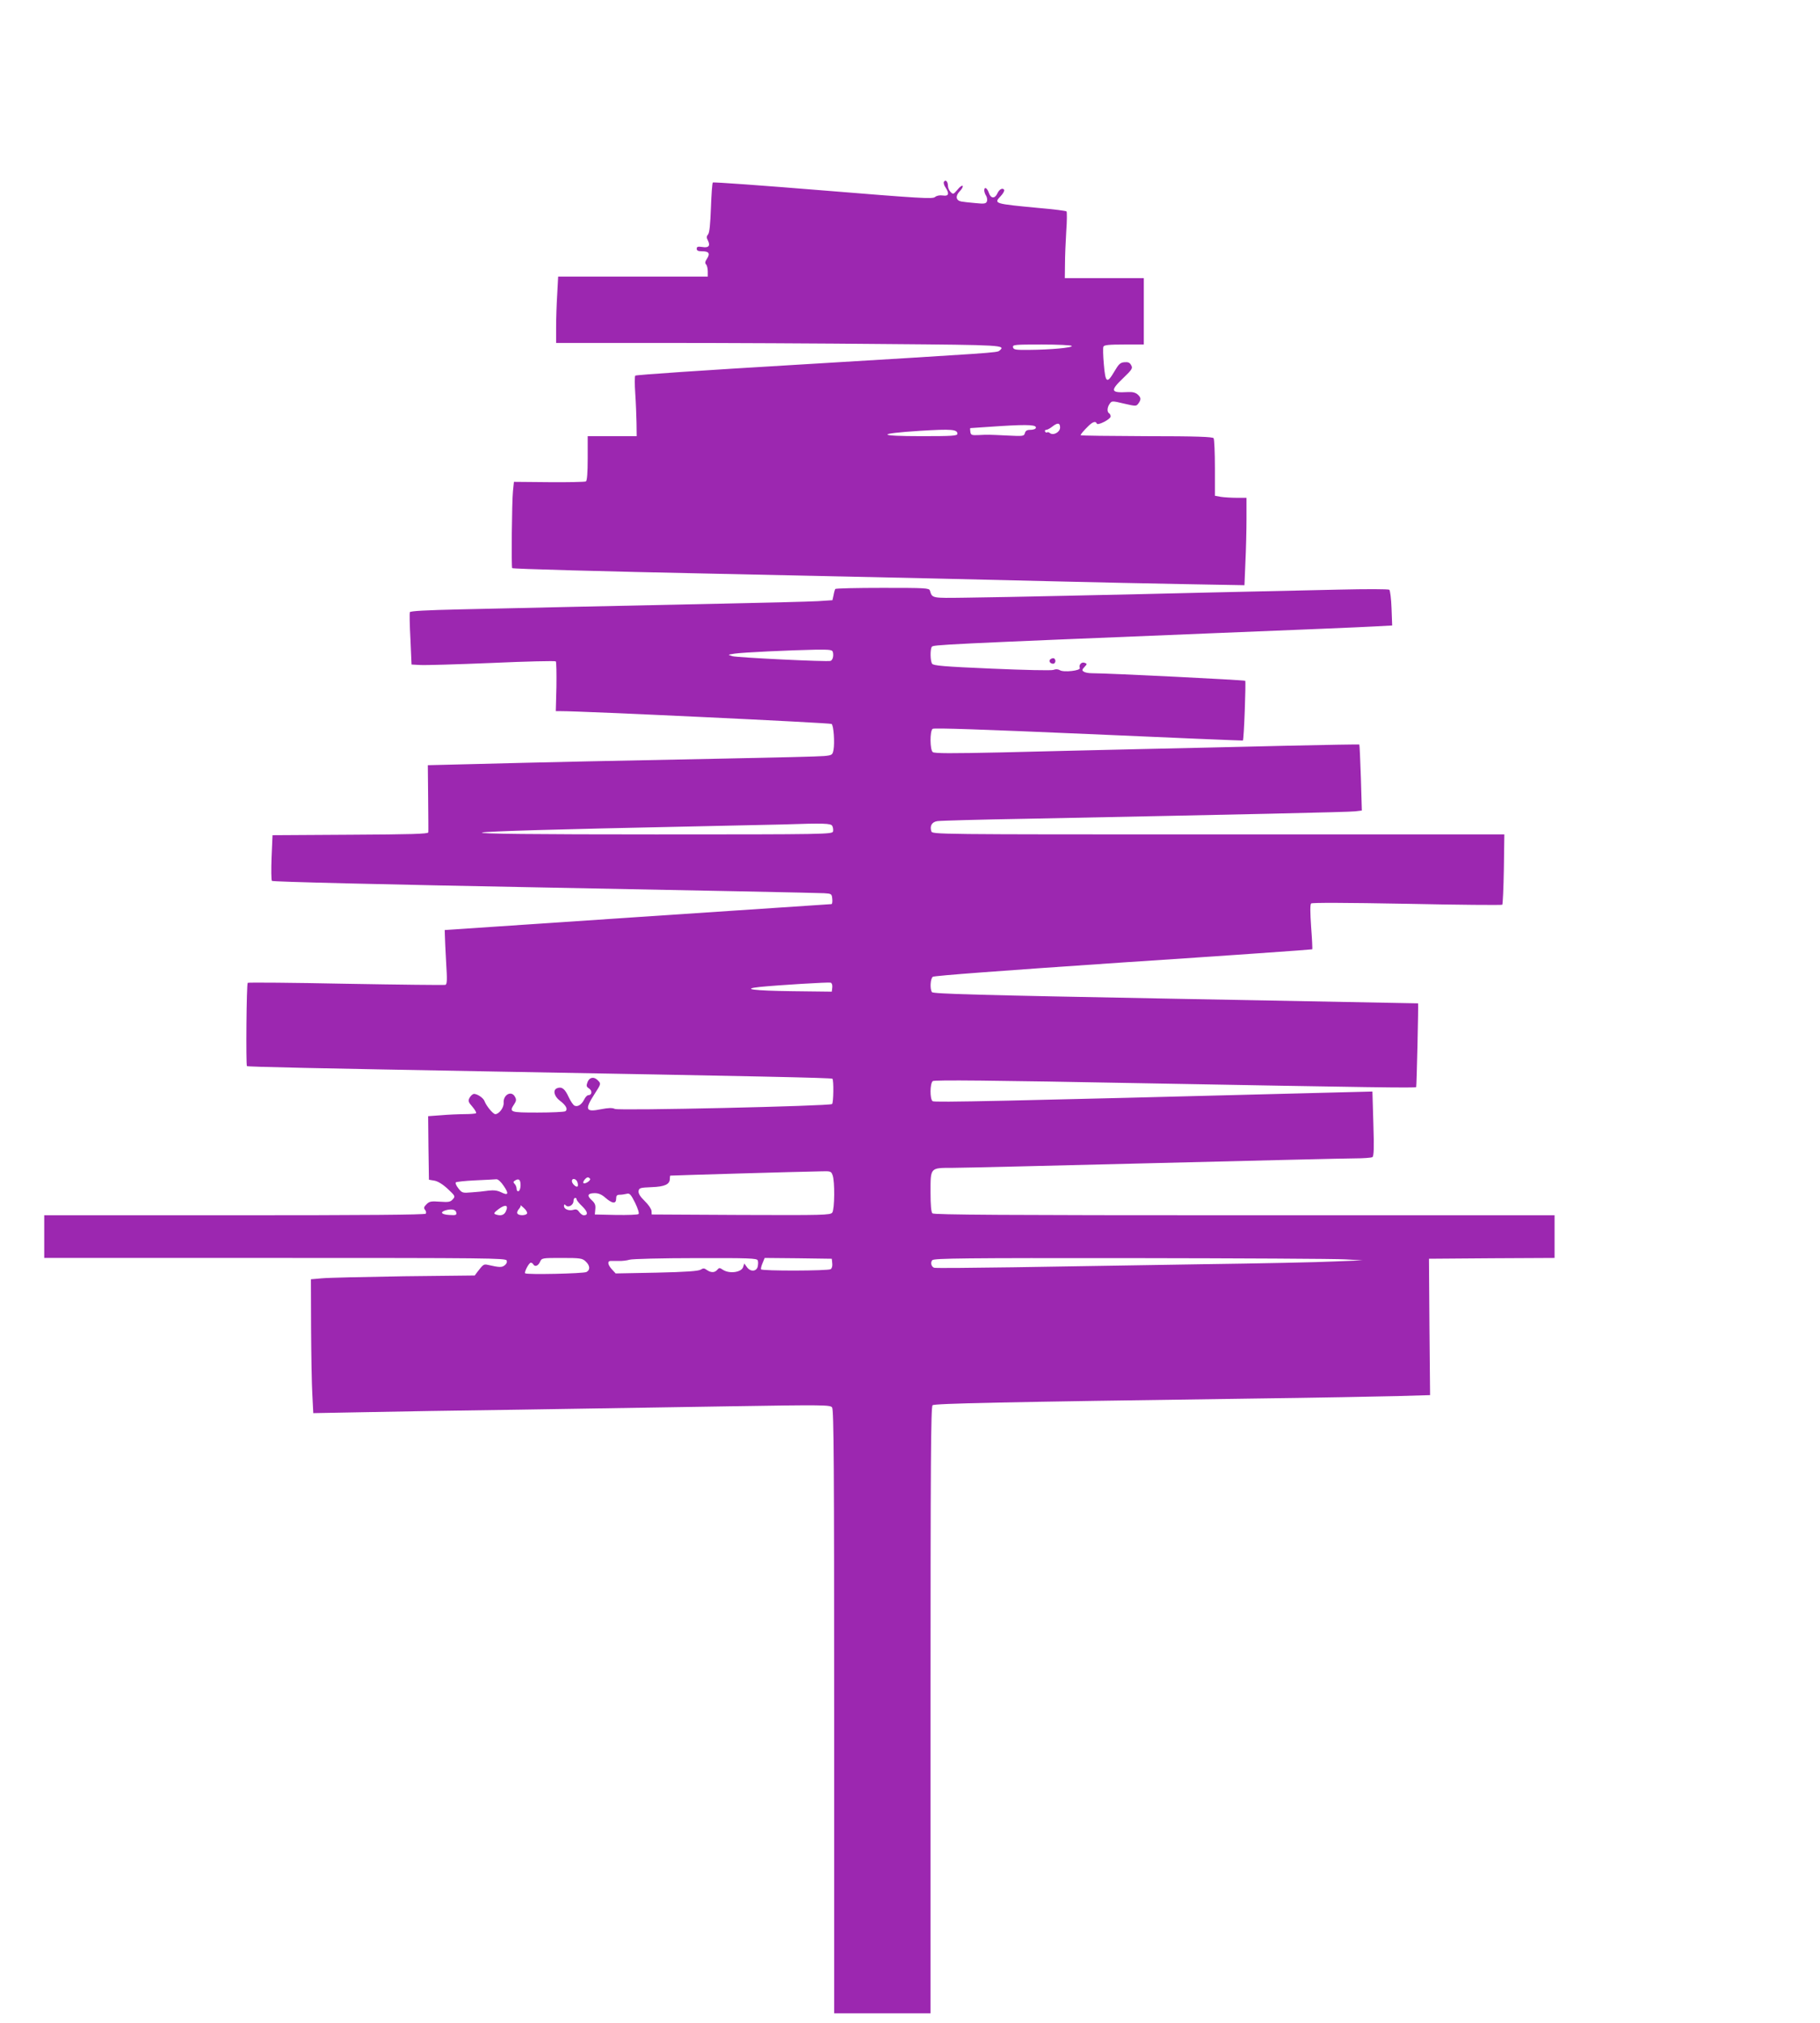
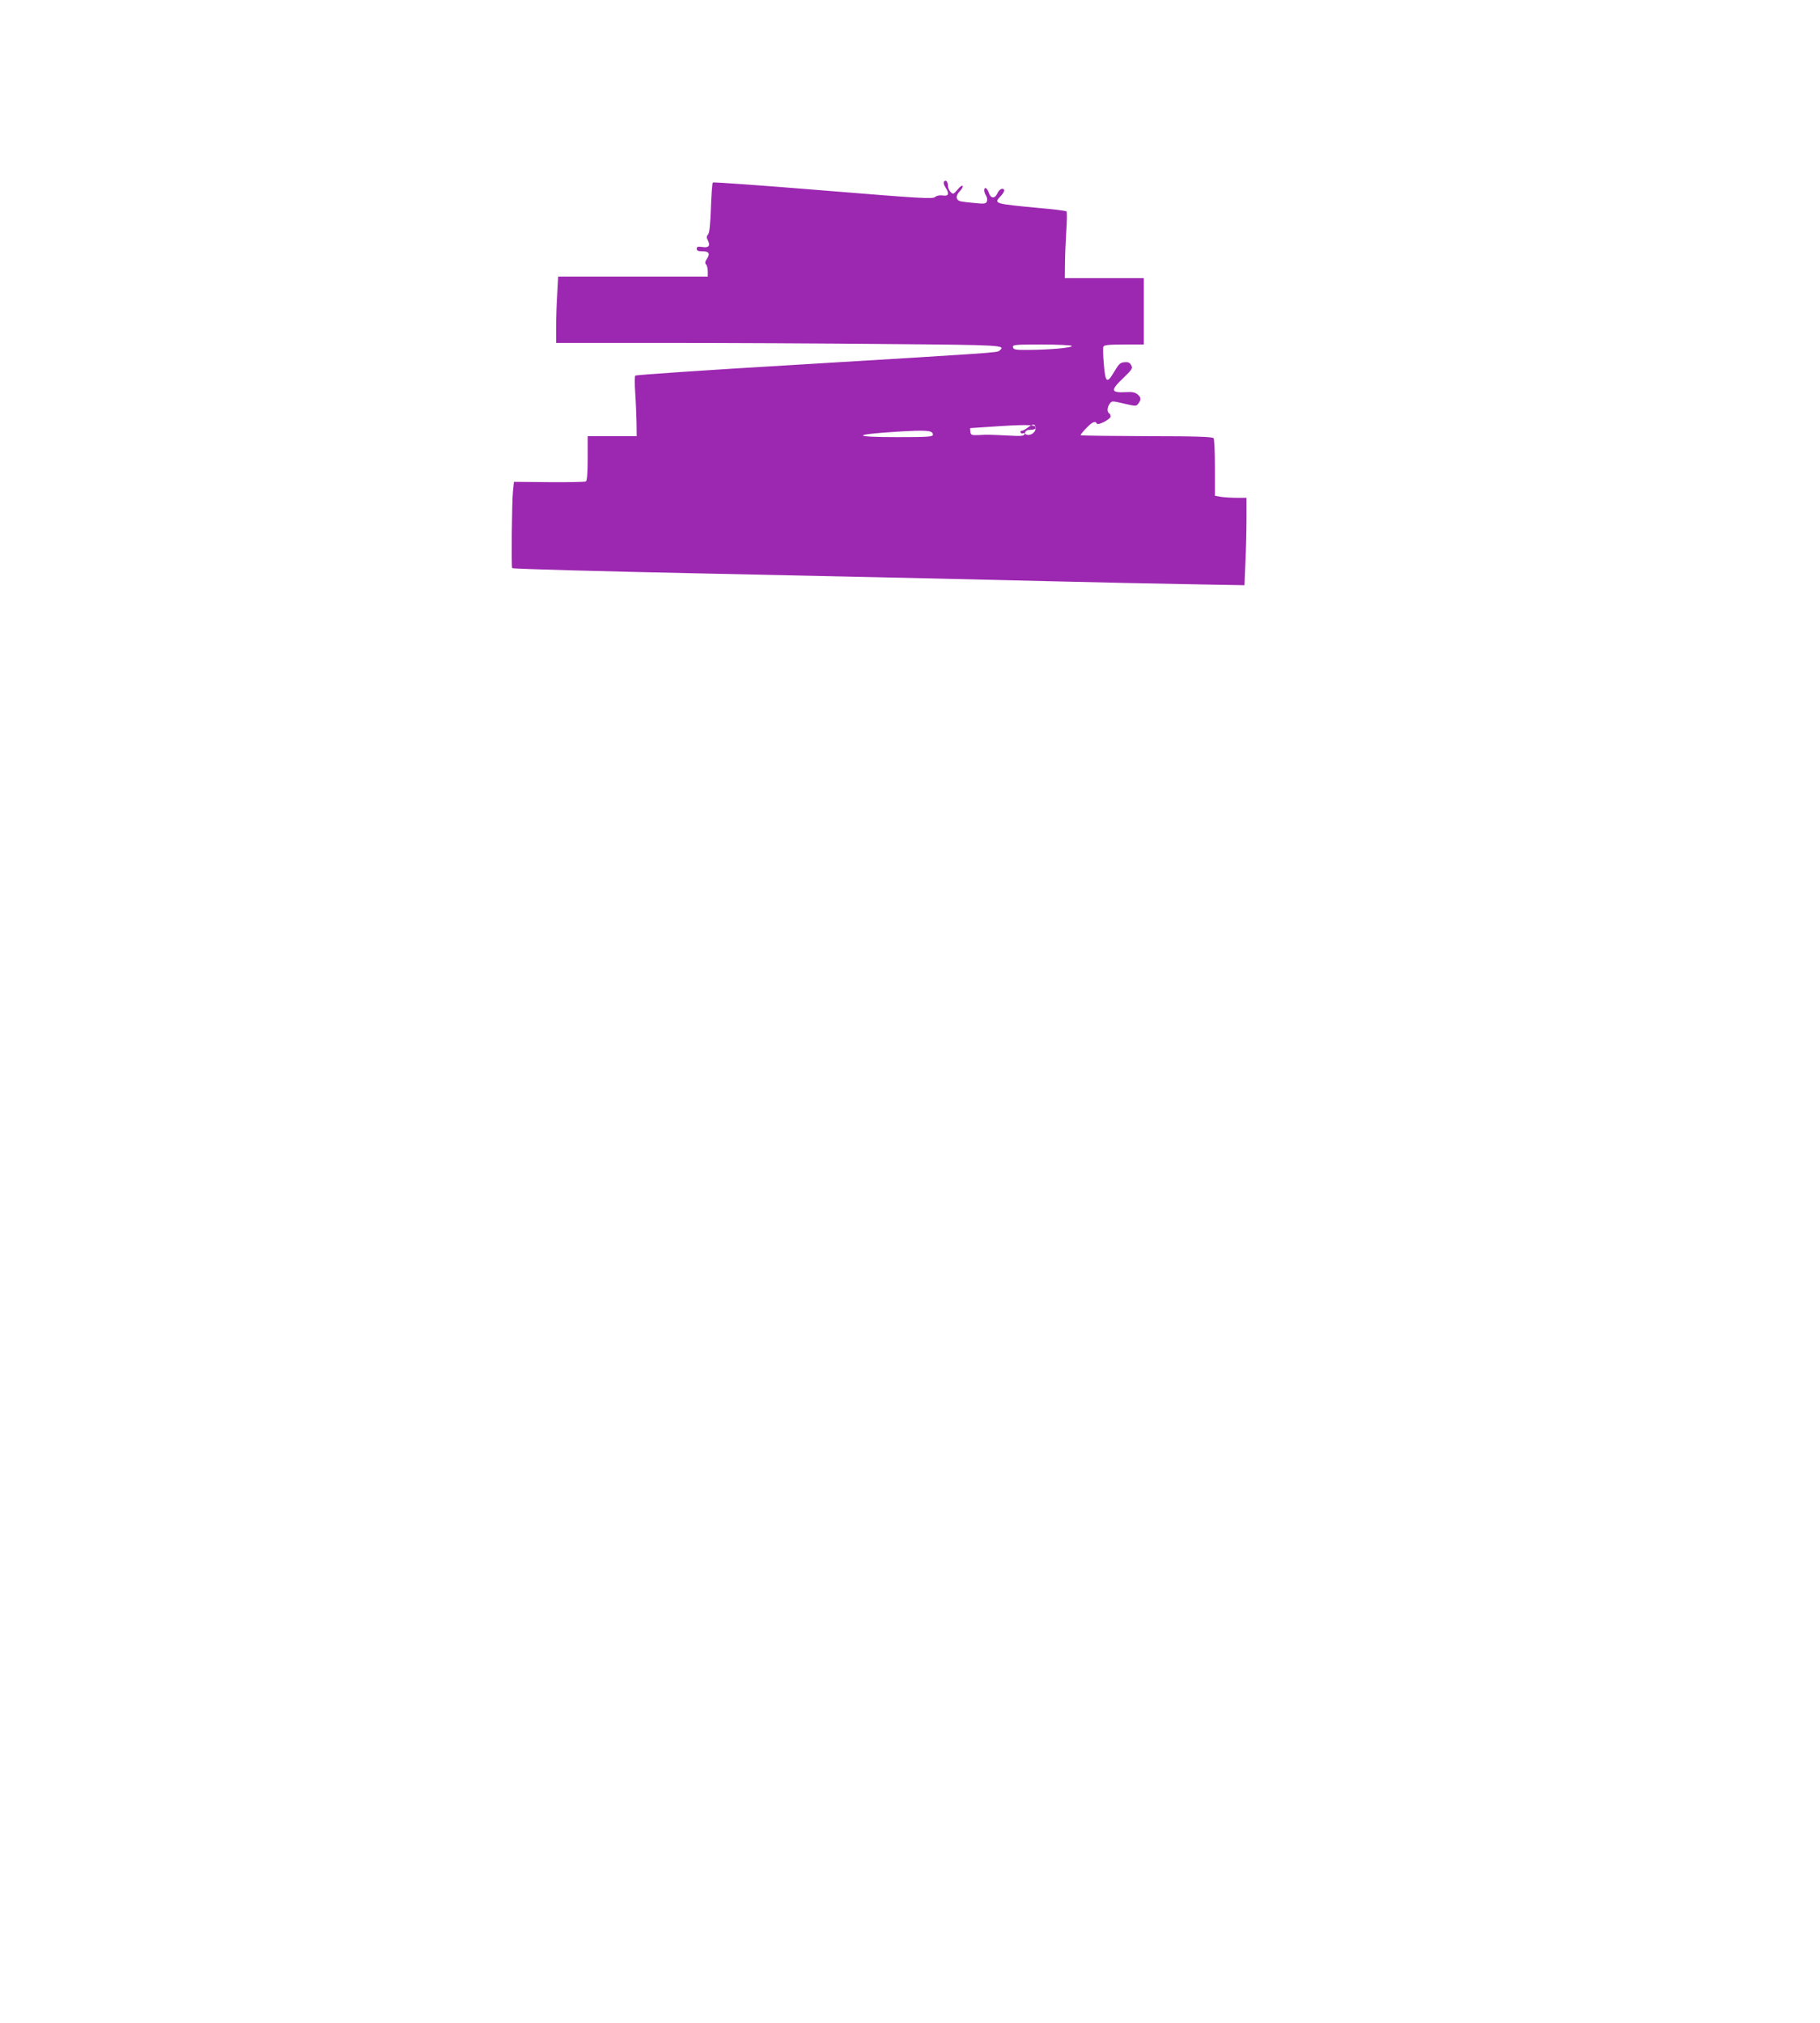
<svg xmlns="http://www.w3.org/2000/svg" version="1.0" width="1152pt" height="1280pt" viewBox="0 0 1152 1280" preserveAspectRatio="xMidYMid meet">
  <g transform="translate(0,1280) scale(0.1,-0.1)" fill="#9c27b0" stroke="none">
-     <path d="M5975 11650 c-4 -6 0 -22 9 -35 27 -41 21 -58 -16 -52 -21 3 -39 -1 -50 -10 -15 -13 -95 -8 -708 42 -381 31 -695 54 -698 50 -4 -4 -9 -75 -12 -159 -4 -105 -9 -158 -18 -169 -10 -12 -11 -21 -2 -37 18 -35 6 -50 -34 -43 -29 4 -36 2 -36 -11 0 -12 9 -16 34 -16 44 0 52 -14 31 -47 -12 -18 -14 -28 -6 -36 6 -6 11 -26 11 -44 l0 -33 -473 0 -474 0 -6 -112 c-4 -62 -7 -157 -7 -210 l0 -98 683 0 c375 0 1009 -3 1410 -7 741 -6 755 -7 713 -42 -15 -13 -23 -13 -1315 -91 -541 -32 -987 -62 -990 -67 -4 -4 -4 -55 0 -113 4 -58 7 -142 8 -187 l1 -83 -155 0 -155 0 0 -139 c0 -93 -4 -142 -11 -147 -6 -4 -112 -6 -234 -5 l-222 2 -6 -58 c-7 -64 -11 -482 -5 -488 4 -5 584 -21 1263 -35 1050 -22 1883 -41 2230 -50 198 -5 536 -12 751 -16 l391 -7 6 144 c4 79 7 204 7 277 l0 132 -62 0 c-35 0 -80 3 -100 6 l-38 7 0 176 c0 97 -4 181 -8 188 -6 9 -108 13 -425 13 -229 1 -417 3 -417 6 0 6 19 29 50 59 26 26 46 32 52 15 5 -15 88 27 88 45 0 7 -4 17 -10 20 -14 9 -12 38 4 60 13 19 16 19 91 1 74 -17 77 -17 90 0 19 26 18 38 -4 58 -14 12 -33 17 -63 15 -109 -6 -113 8 -27 90 55 53 60 61 49 80 -9 17 -19 21 -43 19 -26 -2 -36 -12 -63 -58 -47 -80 -57 -74 -67 44 -5 54 -6 105 -3 112 4 11 34 14 131 14 l125 0 0 210 0 210 -250 0 -250 0 1 88 c0 48 4 141 8 207 5 66 5 123 2 127 -3 4 -82 14 -176 22 -284 27 -287 27 -240 76 15 16 24 33 21 39 -10 15 -32 3 -44 -25 -16 -33 -41 -30 -53 6 -11 32 -29 41 -29 15 0 -8 5 -24 12 -34 6 -10 8 -26 5 -35 -6 -15 -16 -17 -74 -11 -38 3 -78 8 -89 10 -34 7 -38 35 -9 65 14 14 22 30 18 34 -4 4 -19 -7 -33 -25 -25 -29 -27 -30 -43 -14 -9 9 -17 27 -17 40 0 26 -15 41 -25 25z m809 -1039 c7 -11 -132 -24 -269 -25 -87 -1 -100 1 -103 17 -3 16 11 17 182 17 102 0 187 -4 190 -9z m-229 -522 c-4 -5 -19 -9 -34 -9 -21 0 -30 -6 -34 -21 -5 -19 -11 -20 -109 -15 -126 6 -122 6 -183 3 -45 -2 -50 0 -53 21 -2 12 -2 22 0 23 2 0 89 6 193 13 180 11 233 8 220 -15z m155 6 c0 -30 -43 -53 -65 -35 -6 5 -14 7 -17 4 -3 -3 -9 -1 -13 5 -3 6 0 11 7 11 7 0 24 9 38 20 34 27 50 25 50 -5z m-650 -40 c0 -13 -34 -15 -227 -15 -285 0 -288 16 -7 34 198 12 234 9 234 -19z" />
-     <path d="M5287 9073 c-3 -5 -8 -22 -11 -40 l-7 -31 -92 -6 c-51 -3 -330 -10 -622 -16 -291 -6 -710 -15 -930 -20 -220 -5 -541 -12 -713 -16 -215 -5 -315 -10 -318 -18 -2 -6 -1 -83 4 -171 l7 -160 55 -3 c30 -2 234 4 453 13 219 10 401 14 405 10 4 -4 5 -76 4 -161 l-4 -154 34 0 c122 1 1705 -74 1712 -81 13 -11 20 -119 12 -163 -6 -33 -9 -35 -59 -40 -29 -3 -311 -10 -627 -16 -577 -11 -1185 -24 -1638 -36 l-244 -6 2 -207 c1 -113 2 -212 1 -218 -1 -10 -110 -13 -493 -15 l-493 -3 -6 -140 c-3 -77 -2 -144 2 -149 5 -6 719 -23 1727 -42 946 -18 1741 -34 1768 -36 47 -3 49 -4 52 -35 2 -18 0 -33 -5 -34 -4 0 -557 -37 -1228 -82 l-1220 -82 1 -35 c0 -19 4 -96 8 -171 7 -111 6 -137 -5 -141 -8 -2 -291 1 -629 7 -338 7 -618 9 -622 6 -8 -7 -12 -520 -5 -527 4 -5 447 -14 1547 -34 1672 -30 2153 -40 2159 -46 9 -9 7 -151 -2 -160 -13 -13 -1348 -43 -1375 -31 -16 8 -41 7 -88 -2 -98 -20 -105 -3 -39 99 40 62 40 63 19 84 -24 25 -53 20 -65 -11 -9 -24 -7 -30 10 -41 21 -14 18 -42 -5 -42 -7 0 -19 -12 -26 -27 -16 -32 -40 -48 -60 -40 -9 3 -26 28 -39 56 -23 51 -43 67 -73 55 -28 -11 -19 -51 18 -79 40 -30 52 -55 34 -67 -7 -4 -86 -8 -175 -8 -177 0 -182 2 -147 55 12 18 13 28 4 44 -22 43 -76 14 -72 -38 2 -29 -29 -71 -53 -71 -14 0 -57 52 -68 82 -8 23 -54 51 -71 45 -8 -3 -20 -15 -25 -26 -9 -17 -6 -26 19 -54 16 -19 27 -37 23 -41 -3 -3 -36 -6 -72 -6 -36 0 -103 -3 -149 -7 l-82 -6 2 -201 3 -201 35 -6 c22 -4 53 -23 84 -52 48 -45 49 -47 32 -66 -15 -17 -27 -19 -82 -15 -55 4 -66 2 -84 -16 -17 -17 -19 -24 -10 -35 7 -8 9 -19 5 -25 -4 -7 -385 -10 -1211 -10 l-1204 0 0 -135 0 -135 1460 0 c1346 0 1461 -1 1467 -16 4 -11 -1 -22 -13 -31 -18 -14 -34 -13 -105 3 -27 6 -30 4 -67 -44 l-17 -23 -450 -5 c-247 -4 -481 -9 -519 -13 l-68 -6 1 -305 c1 -168 4 -358 8 -424 l6 -118 321 6 c177 4 620 11 986 16 366 6 957 15 1315 21 615 10 650 9 662 -7 11 -14 13 -386 13 -1926 l0 -1908 305 0 305 0 0 1919 c0 1555 2 1921 13 1929 13 11 434 20 2012 42 402 5 822 13 933 16 l204 6 -4 432 -3 431 398 3 397 2 0 135 0 135 -1963 0 c-1513 0 -1966 3 -1975 12 -8 8 -12 53 -12 134 0 157 -3 154 138 154 59 0 634 14 1277 30 644 16 1215 30 1270 30 55 0 105 4 112 8 9 6 11 56 6 211 l-6 204 -276 -7 c-2086 -54 -2497 -63 -2508 -54 -18 14 -17 112 1 127 10 8 359 5 1357 -14 1427 -26 1698 -30 1703 -24 3 4 15 528 12 530 -1 0 -691 13 -1535 29 -1238 23 -1536 31 -1542 42 -14 21 -10 84 5 97 8 7 454 40 1206 91 656 43 1194 81 1196 83 2 2 -1 66 -7 142 -6 89 -7 141 0 148 6 6 219 5 606 -2 329 -7 600 -9 604 -6 3 4 8 105 10 226 l3 219 -1810 0 c-1802 0 -1811 0 -1817 20 -11 34 4 59 38 64 18 3 271 10 562 15 1357 27 2044 42 2083 47 l42 5 -6 207 c-4 114 -8 209 -10 211 -1 1 -211 -2 -466 -8 -255 -6 -668 -16 -918 -21 -250 -6 -646 -15 -878 -21 -322 -7 -427 -7 -438 2 -18 15 -19 132 -1 147 8 7 320 -4 987 -33 536 -24 976 -42 977 -41 7 6 20 372 15 378 -6 5 -863 48 -972 48 -19 0 -42 4 -50 10 -12 7 -12 12 4 29 18 19 18 21 1 27 -19 7 -38 -13 -30 -33 6 -17 -103 -29 -126 -14 -12 7 -27 8 -41 2 -13 -5 -181 -1 -391 8 -304 13 -369 19 -377 31 -12 18 -13 90 -2 107 8 13 59 16 1827 88 473 19 911 37 974 41 l113 6 -4 109 c-2 60 -9 113 -14 117 -5 5 -148 5 -319 1 -170 -4 -533 -12 -805 -18 -272 -7 -688 -16 -925 -21 -236 -5 -522 -11 -634 -12 -216 -3 -210 -4 -225 45 -5 16 -28 17 -300 17 -162 0 -297 -3 -299 -7z m-15 -400 c6 -25 -2 -51 -15 -55 -20 -7 -591 21 -622 30 -30 9 -30 9 15 16 52 8 357 22 512 25 94 1 107 -1 110 -16z m-4 -1099 c5 -9 7 -25 5 -35 -5 -18 -42 -19 -1121 -19 -1532 0 -1470 15 208 50 283 6 551 12 595 13 262 9 304 7 313 -9z m0 -1023 l-3 -26 -250 3 c-246 3 -328 14 -204 27 122 12 434 31 447 27 8 -3 12 -16 10 -31z m2 -1187 c15 -38 13 -217 -2 -237 -12 -16 -56 -17 -578 -15 l-565 3 -1 22 c-1 13 -20 41 -43 63 -29 28 -41 48 -39 63 3 20 9 22 83 25 84 3 115 18 115 54 0 10 1 18 3 19 2 1 818 25 950 27 64 2 68 1 77 -24z m-1535 -23 c6 -11 -33 -36 -42 -27 -7 7 16 36 28 36 4 0 10 -4 14 -9z m-546 -46 c34 -50 28 -62 -18 -39 -23 11 -45 14 -79 10 -26 -4 -74 -9 -107 -11 -57 -5 -61 -4 -84 26 -13 16 -20 33 -16 37 3 4 59 10 123 13 64 3 125 6 134 7 10 1 29 -16 47 -43z m106 5 c0 -18 -6 -35 -12 -37 -8 -3 -13 4 -13 14 0 11 -6 25 -12 31 -10 10 -10 15 2 22 24 15 35 6 35 -30z m360 19 c4 -11 4 -23 1 -26 -8 -9 -36 17 -36 33 0 22 28 16 35 -7z m178 -99 c43 -37 67 -39 67 -5 0 19 5 25 23 25 12 0 32 3 44 6 18 5 26 -3 53 -57 17 -35 27 -66 22 -71 -5 -5 -69 -7 -143 -6 l-134 3 3 33 c3 26 -2 39 -23 58 -32 29 -25 44 20 44 24 0 45 -9 68 -30z m-183 -10 c0 -5 16 -25 36 -44 35 -34 38 -56 9 -56 -8 0 -20 9 -29 21 -10 15 -20 19 -35 14 -29 -9 -61 3 -61 23 0 12 3 13 12 4 16 -16 48 3 48 28 0 11 5 20 10 20 6 0 10 -4 10 -10z m-448 -75 c-11 -25 -34 -31 -66 -19 -13 5 -8 12 21 34 43 31 63 25 45 -15z m134 -14 c-9 -14 -53 -14 -61 0 -4 5 0 18 9 28 9 10 14 21 11 24 -3 4 7 -4 21 -17 15 -13 23 -29 20 -35z m-448 6 c3 -16 -3 -18 -45 -15 -50 3 -61 18 -21 30 37 10 63 5 66 -15z m819 -309 c28 -26 30 -54 5 -67 -19 -10 -378 -18 -388 -8 -7 7 24 67 36 67 5 0 12 -4 15 -10 11 -18 31 -11 43 15 11 25 13 25 139 25 116 0 129 -2 150 -22z m1089 7 c4 -8 3 -26 0 -40 -8 -32 -47 -34 -69 -2 l-16 22 -7 -22 c-10 -34 -86 -45 -128 -18 -21 14 -24 14 -36 0 -16 -19 -40 -19 -66 -1 -16 12 -23 12 -39 2 -14 -9 -93 -15 -279 -19 l-259 -5 -23 25 c-26 28 -31 52 -11 54 6 0 30 0 52 0 22 -1 54 3 70 8 17 5 205 10 418 10 336 1 388 -1 393 -14z m472 -19 c2 -16 -2 -32 -10 -37 -16 -11 -435 -12 -441 -1 -2 4 2 22 10 40 l13 32 213 -2 212 -3 3 -29z m3247 25 l110 -6 -175 -7 c-96 -5 -483 -13 -860 -18 -377 -6 -905 -15 -1175 -19 -269 -4 -495 -6 -502 -3 -18 6 -25 33 -12 48 10 12 212 14 1258 13 685 -1 1296 -4 1356 -8z" />
-     <path d="M6651 8630 c-16 -9 -6 -30 15 -30 15 0 20 25 6 34 -4 2 -14 1 -21 -4z" />
+     <path d="M5975 11650 c-4 -6 0 -22 9 -35 27 -41 21 -58 -16 -52 -21 3 -39 -1 -50 -10 -15 -13 -95 -8 -708 42 -381 31 -695 54 -698 50 -4 -4 -9 -75 -12 -159 -4 -105 -9 -158 -18 -169 -10 -12 -11 -21 -2 -37 18 -35 6 -50 -34 -43 -29 4 -36 2 -36 -11 0 -12 9 -16 34 -16 44 0 52 -14 31 -47 -12 -18 -14 -28 -6 -36 6 -6 11 -26 11 -44 l0 -33 -473 0 -474 0 -6 -112 c-4 -62 -7 -157 -7 -210 l0 -98 683 0 c375 0 1009 -3 1410 -7 741 -6 755 -7 713 -42 -15 -13 -23 -13 -1315 -91 -541 -32 -987 -62 -990 -67 -4 -4 -4 -55 0 -113 4 -58 7 -142 8 -187 l1 -83 -155 0 -155 0 0 -139 c0 -93 -4 -142 -11 -147 -6 -4 -112 -6 -234 -5 l-222 2 -6 -58 c-7 -64 -11 -482 -5 -488 4 -5 584 -21 1263 -35 1050 -22 1883 -41 2230 -50 198 -5 536 -12 751 -16 l391 -7 6 144 c4 79 7 204 7 277 l0 132 -62 0 c-35 0 -80 3 -100 6 l-38 7 0 176 c0 97 -4 181 -8 188 -6 9 -108 13 -425 13 -229 1 -417 3 -417 6 0 6 19 29 50 59 26 26 46 32 52 15 5 -15 88 27 88 45 0 7 -4 17 -10 20 -14 9 -12 38 4 60 13 19 16 19 91 1 74 -17 77 -17 90 0 19 26 18 38 -4 58 -14 12 -33 17 -63 15 -109 -6 -113 8 -27 90 55 53 60 61 49 80 -9 17 -19 21 -43 19 -26 -2 -36 -12 -63 -58 -47 -80 -57 -74 -67 44 -5 54 -6 105 -3 112 4 11 34 14 131 14 l125 0 0 210 0 210 -250 0 -250 0 1 88 c0 48 4 141 8 207 5 66 5 123 2 127 -3 4 -82 14 -176 22 -284 27 -287 27 -240 76 15 16 24 33 21 39 -10 15 -32 3 -44 -25 -16 -33 -41 -30 -53 6 -11 32 -29 41 -29 15 0 -8 5 -24 12 -34 6 -10 8 -26 5 -35 -6 -15 -16 -17 -74 -11 -38 3 -78 8 -89 10 -34 7 -38 35 -9 65 14 14 22 30 18 34 -4 4 -19 -7 -33 -25 -25 -29 -27 -30 -43 -14 -9 9 -17 27 -17 40 0 26 -15 41 -25 25z m809 -1039 c7 -11 -132 -24 -269 -25 -87 -1 -100 1 -103 17 -3 16 11 17 182 17 102 0 187 -4 190 -9z m-229 -522 c-4 -5 -19 -9 -34 -9 -21 0 -30 -6 -34 -21 -5 -19 -11 -20 -109 -15 -126 6 -122 6 -183 3 -45 -2 -50 0 -53 21 -2 12 -2 22 0 23 2 0 89 6 193 13 180 11 233 8 220 -15z c0 -30 -43 -53 -65 -35 -6 5 -14 7 -17 4 -3 -3 -9 -1 -13 5 -3 6 0 11 7 11 7 0 24 9 38 20 34 27 50 25 50 -5z m-650 -40 c0 -13 -34 -15 -227 -15 -285 0 -288 16 -7 34 198 12 234 9 234 -19z" />
  </g>
</svg>